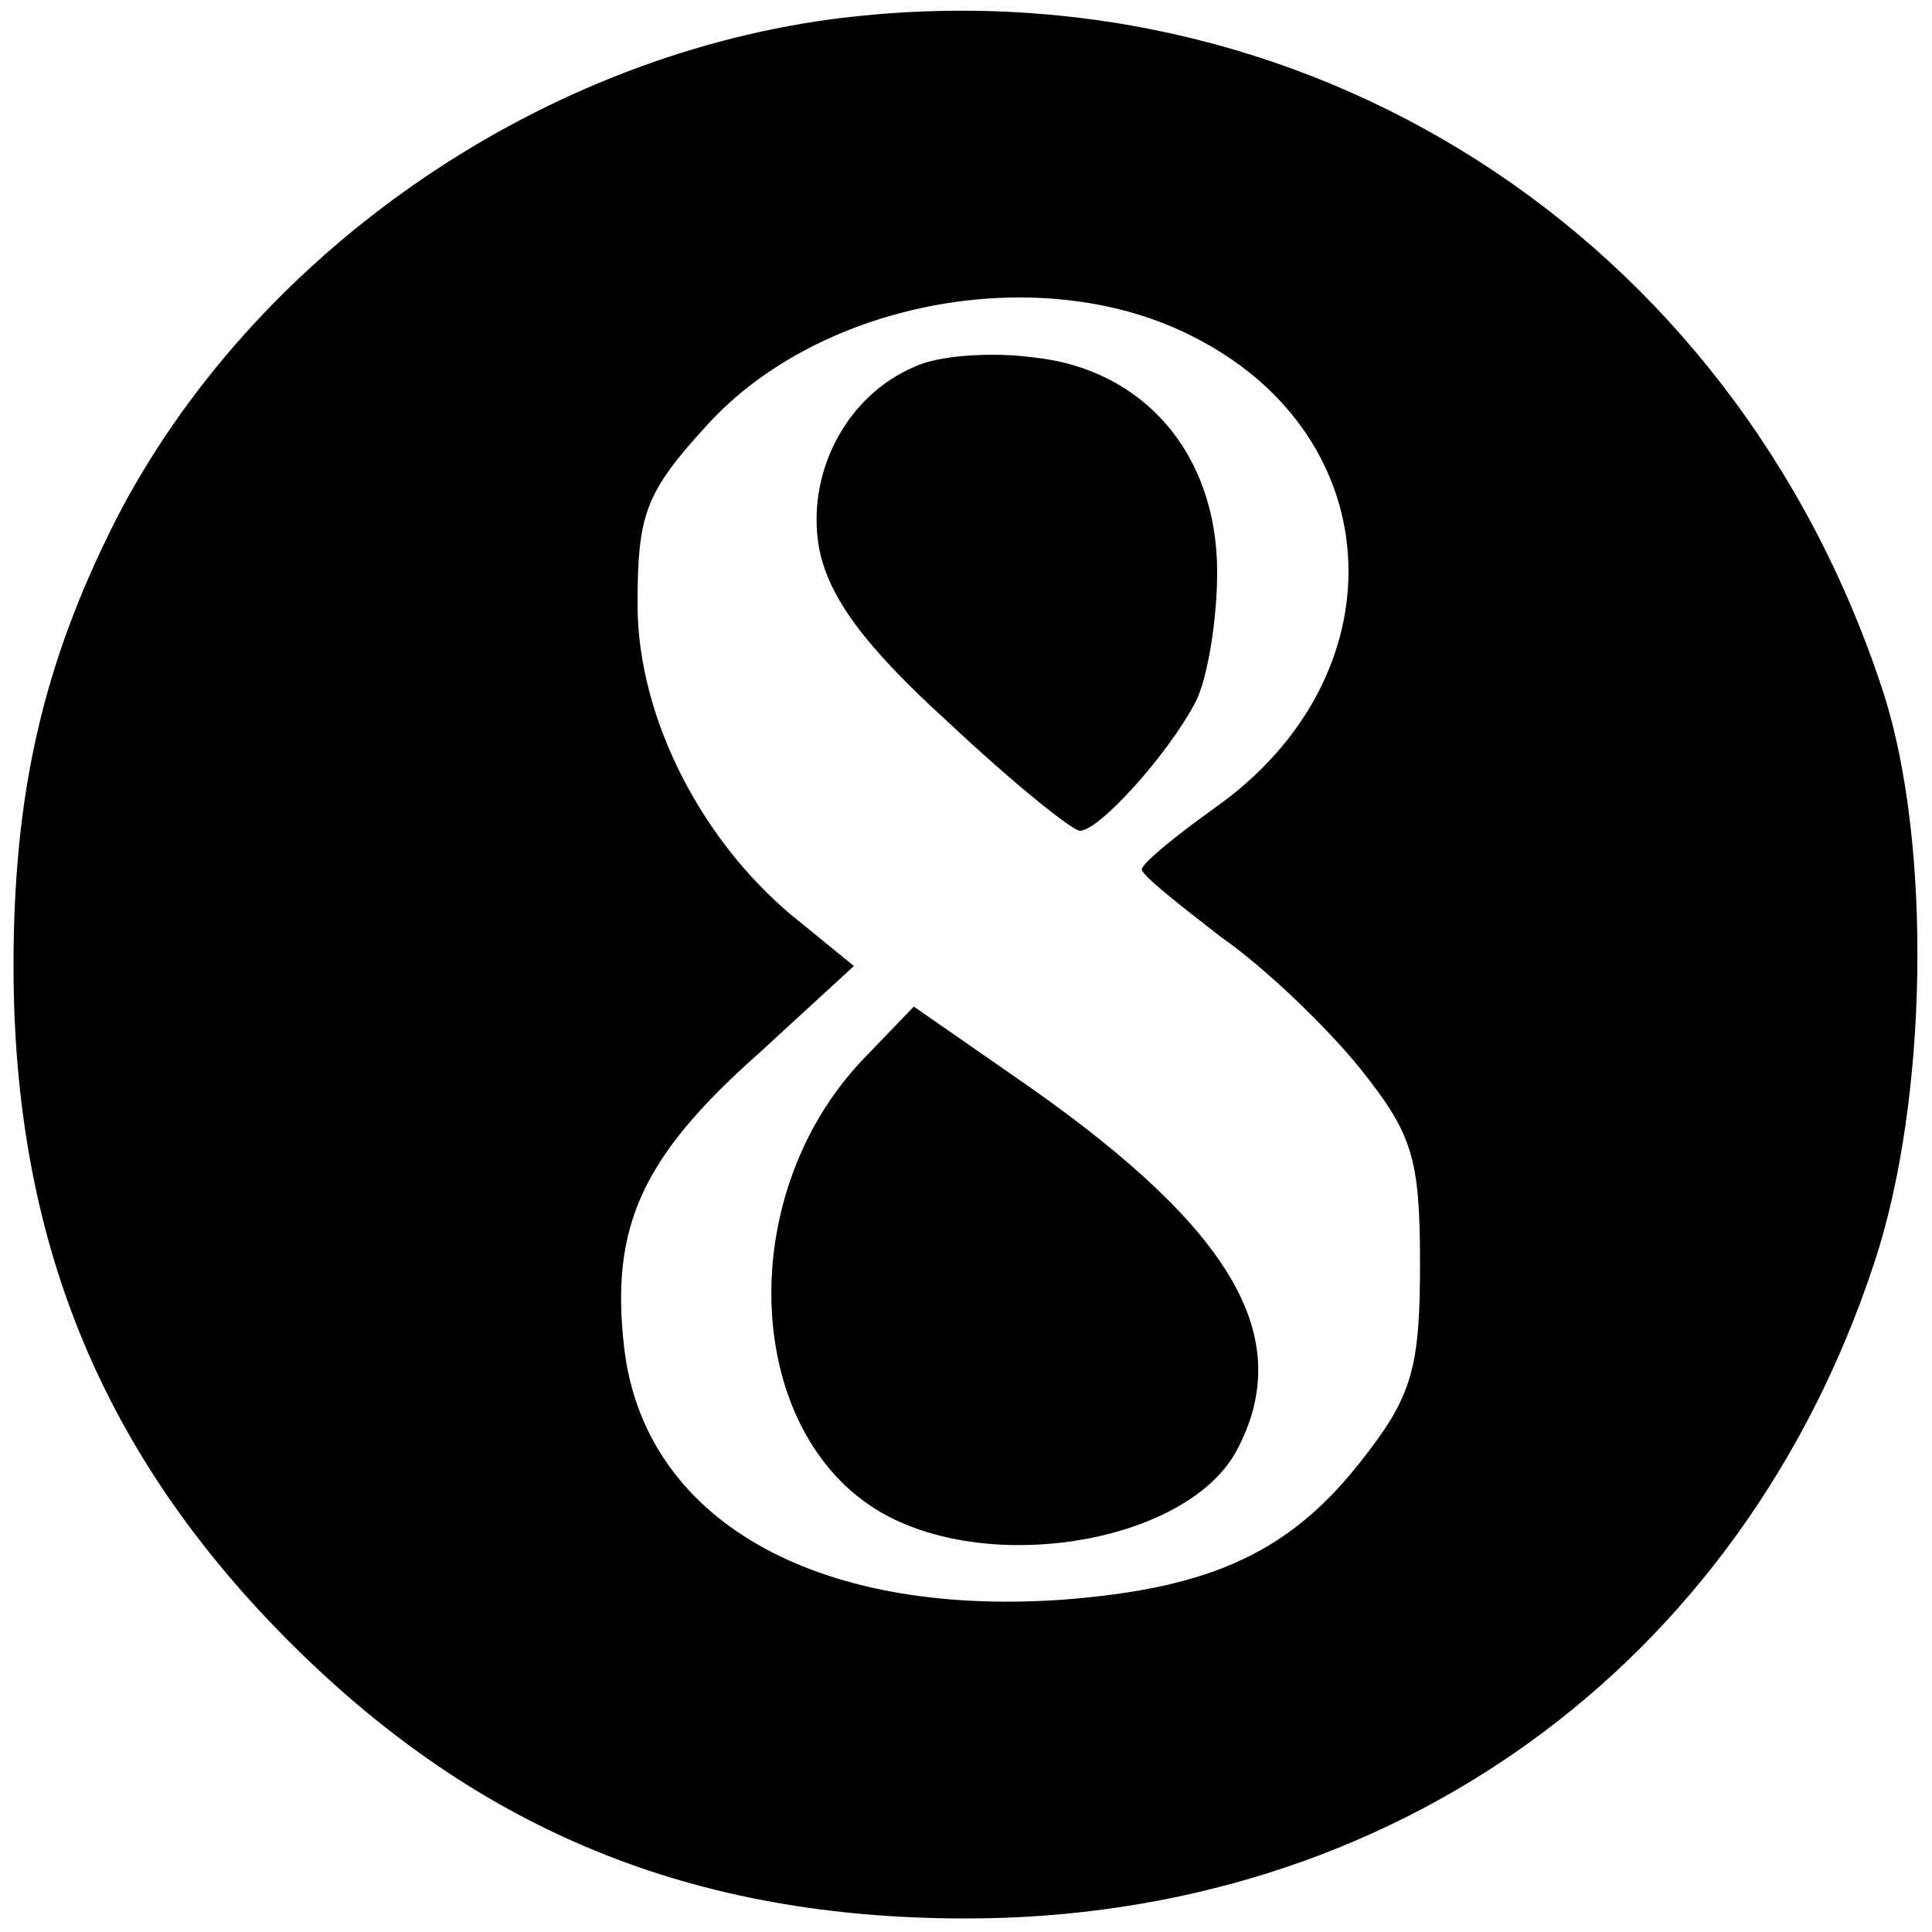
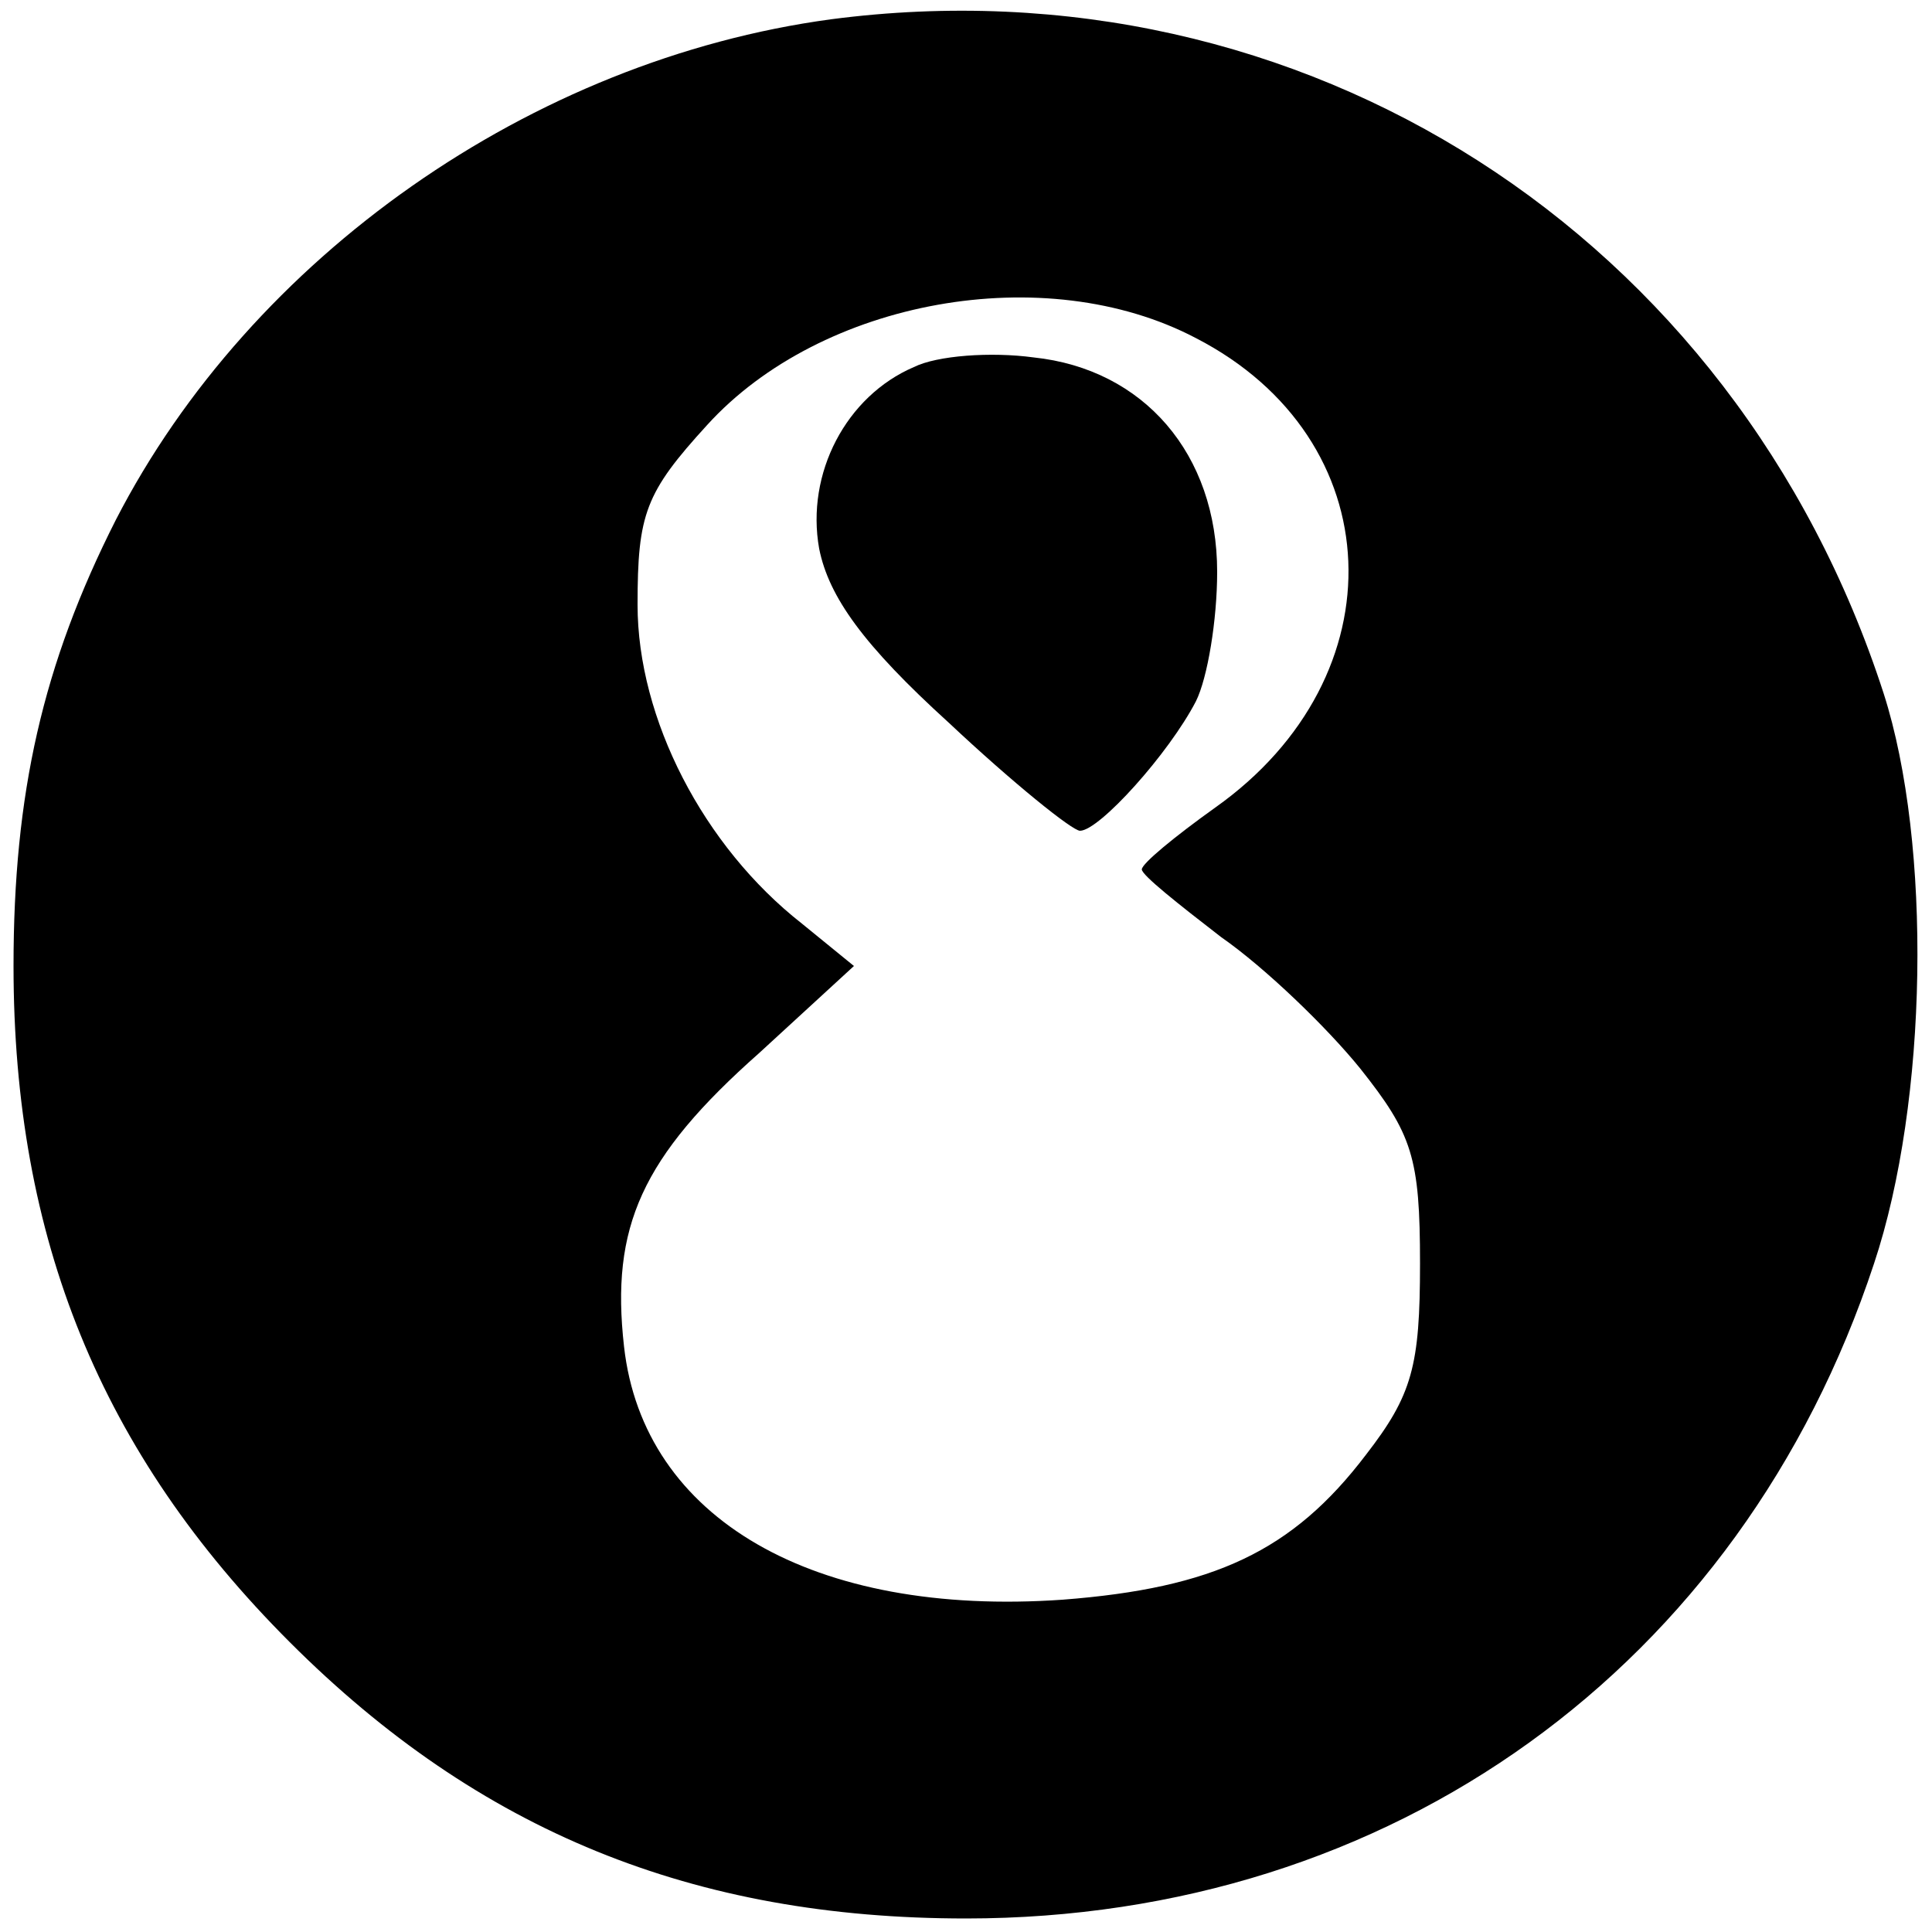
<svg xmlns="http://www.w3.org/2000/svg" version="1.0" width="100pt" height="100pt" viewBox="0 0 100 100" preserveAspectRatio="xMidYMid meet">
  <g transform="translate(0,100) scale(0.1,-0.1)" fill="#000000" stroke="none">
    <path d="M430 990 c-155 -21 -300 -123 -370 -259 -38 -75 -53 -142 -53 -231 0 -141 45 -252 143 -350 98 -98 209 -143 350 -143 220 0 401 130 470 339 28 84 30 217 5 295 -77 238 -301 381 -545 349z m189 -165 c101 -52 106 -175 10 -243 -21 -15 -38 -29 -38 -32 0 -3 19 -18 41 -35 23 -16 55 -47 72 -68 27 -34 31 -46 31 -101 0 -53 -4 -68 -28 -99 -38 -50 -79 -69 -157 -75 -129 -9 -217 42 -227 131 -7 62 9 98 70 152 l49 45 -27 22 c-51 40 -85 106 -85 165 0 47 4 58 36 93 59 65 175 86 253 45z" />
    <path d="M473 810 c-35 -15 -56 -55 -49 -94 5 -25 23 -50 67 -90 33 -31 64 -56 68 -56 10 0 46 40 60 67 6 12 11 42 11 67 0 61 -38 105 -95 111 -22 3 -50 1 -62 -5z" />
-     <path d="M447 452 c-69 -72 -62 -198 13 -237 58 -30 155 -12 180 34 31 58 -1 114 -108 189 l-59 41 -26 -27z" />
  </g>
</svg>